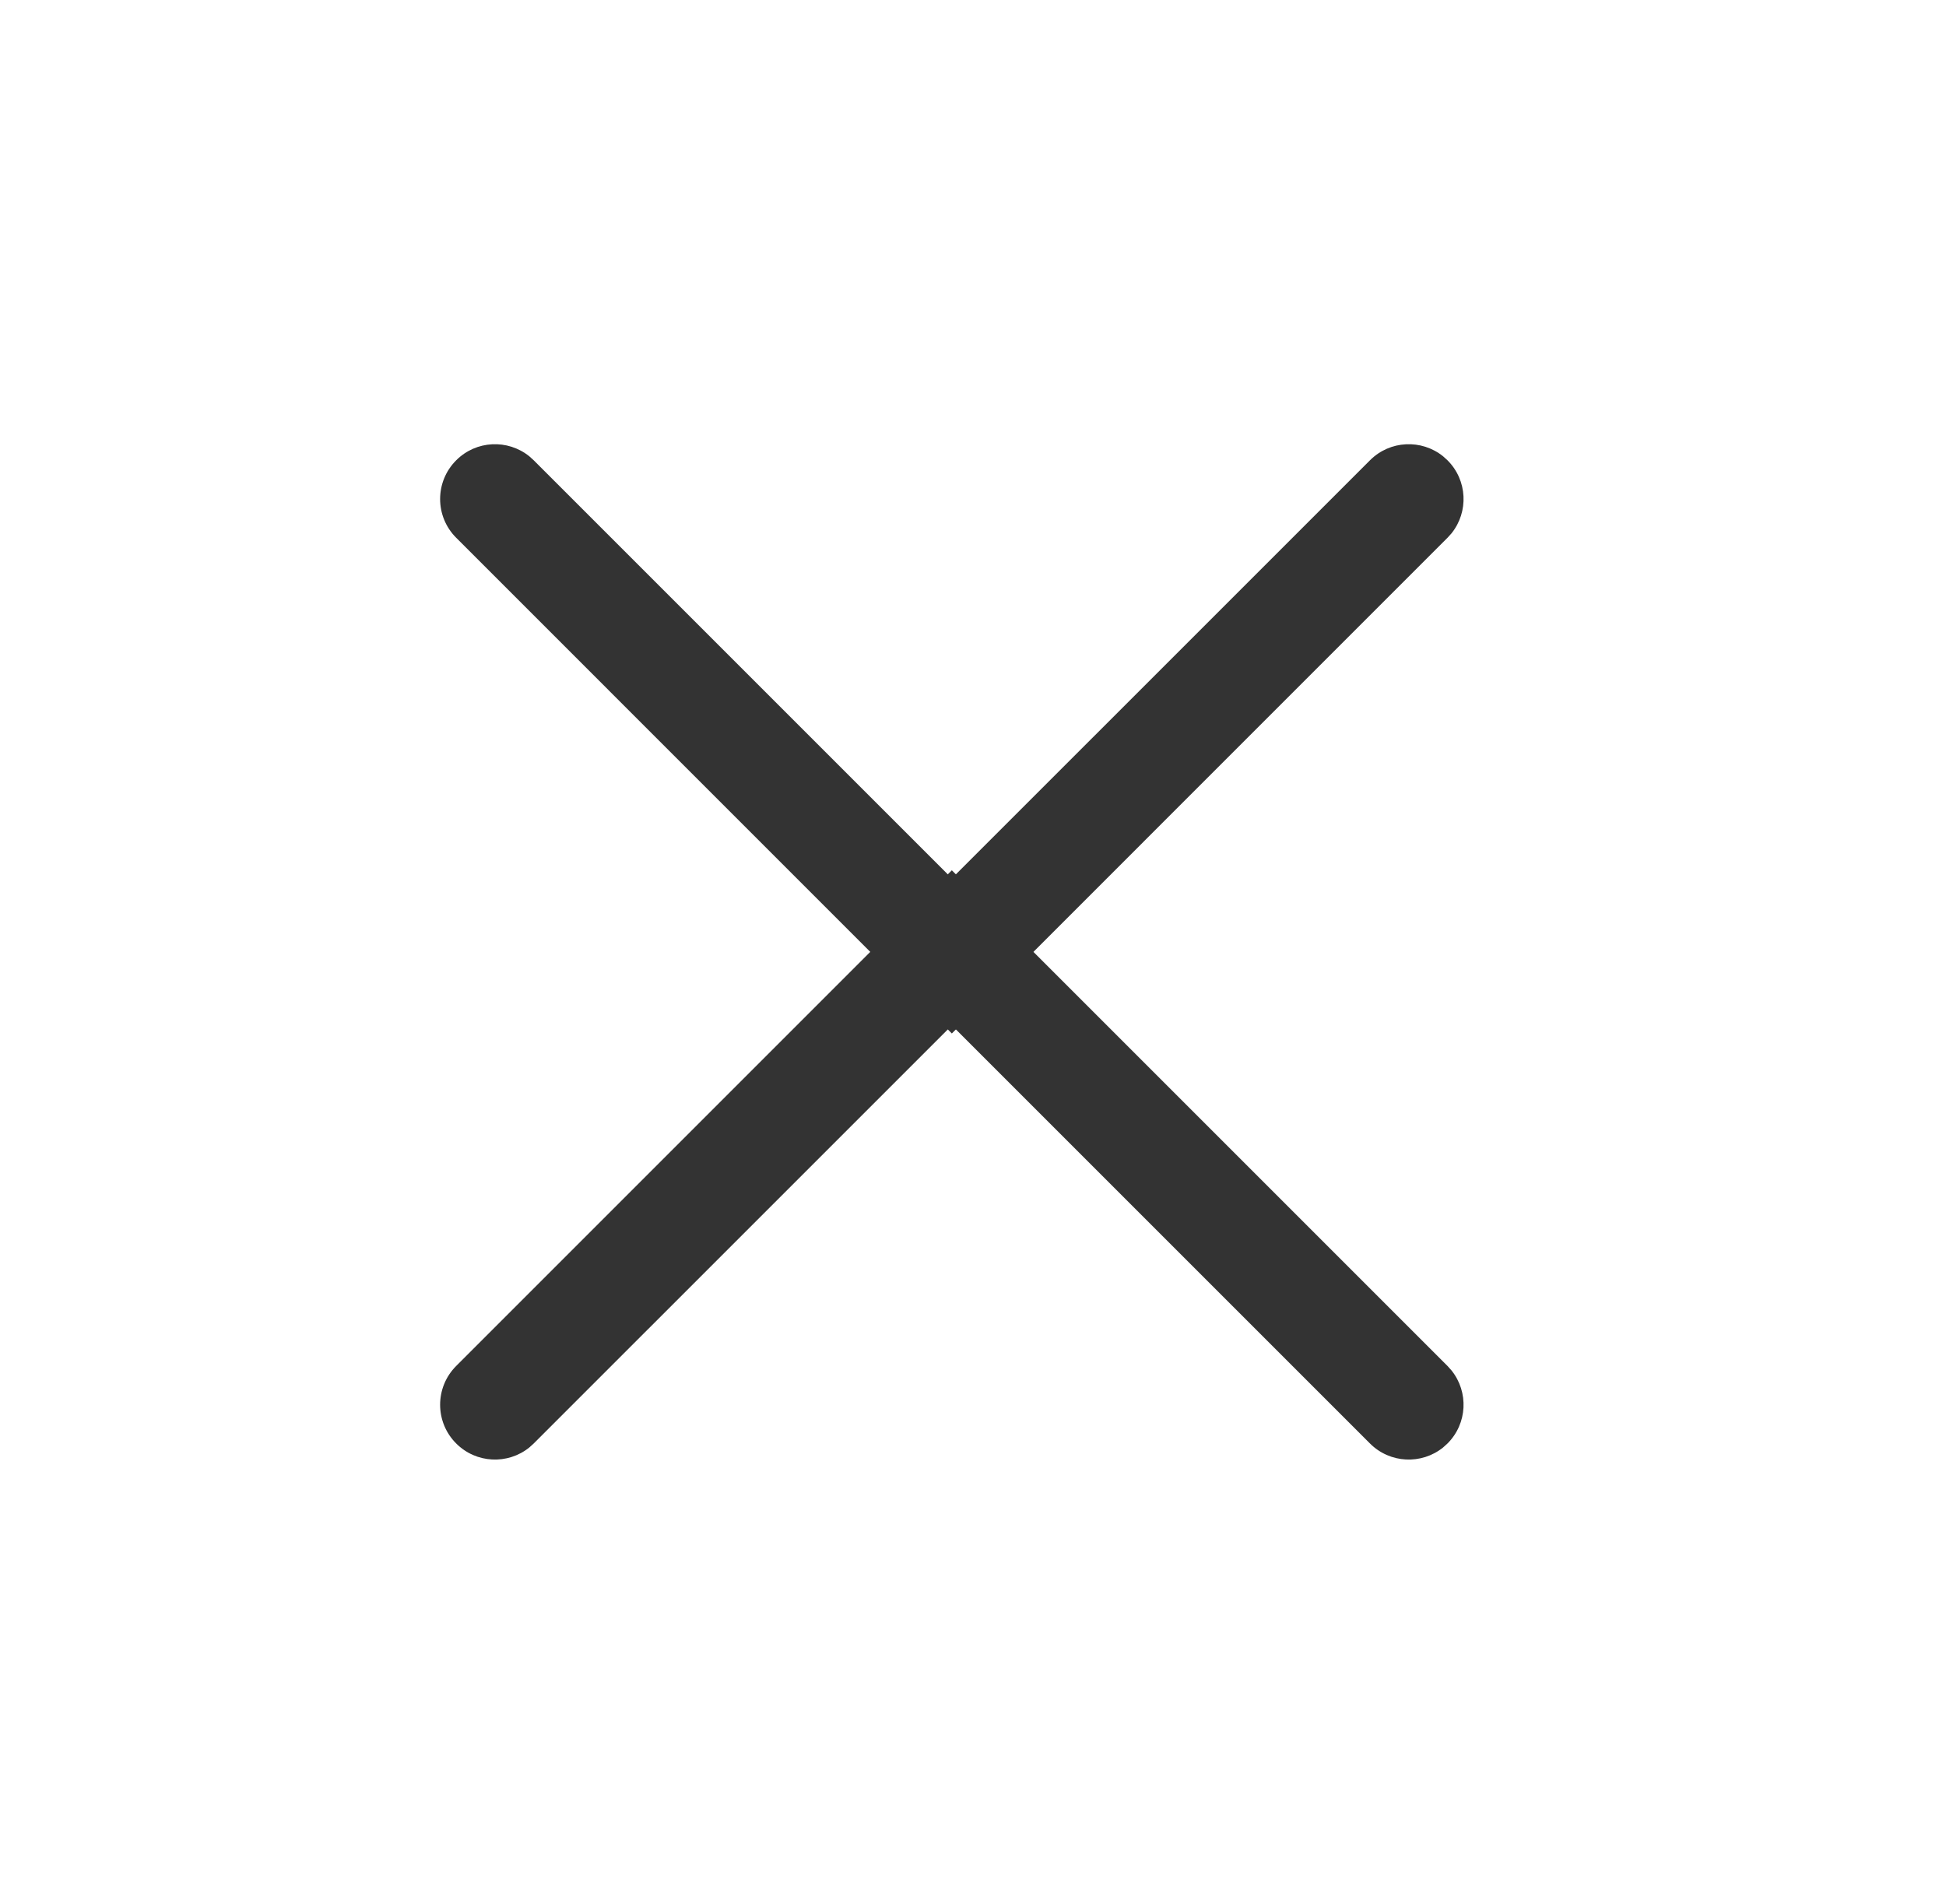
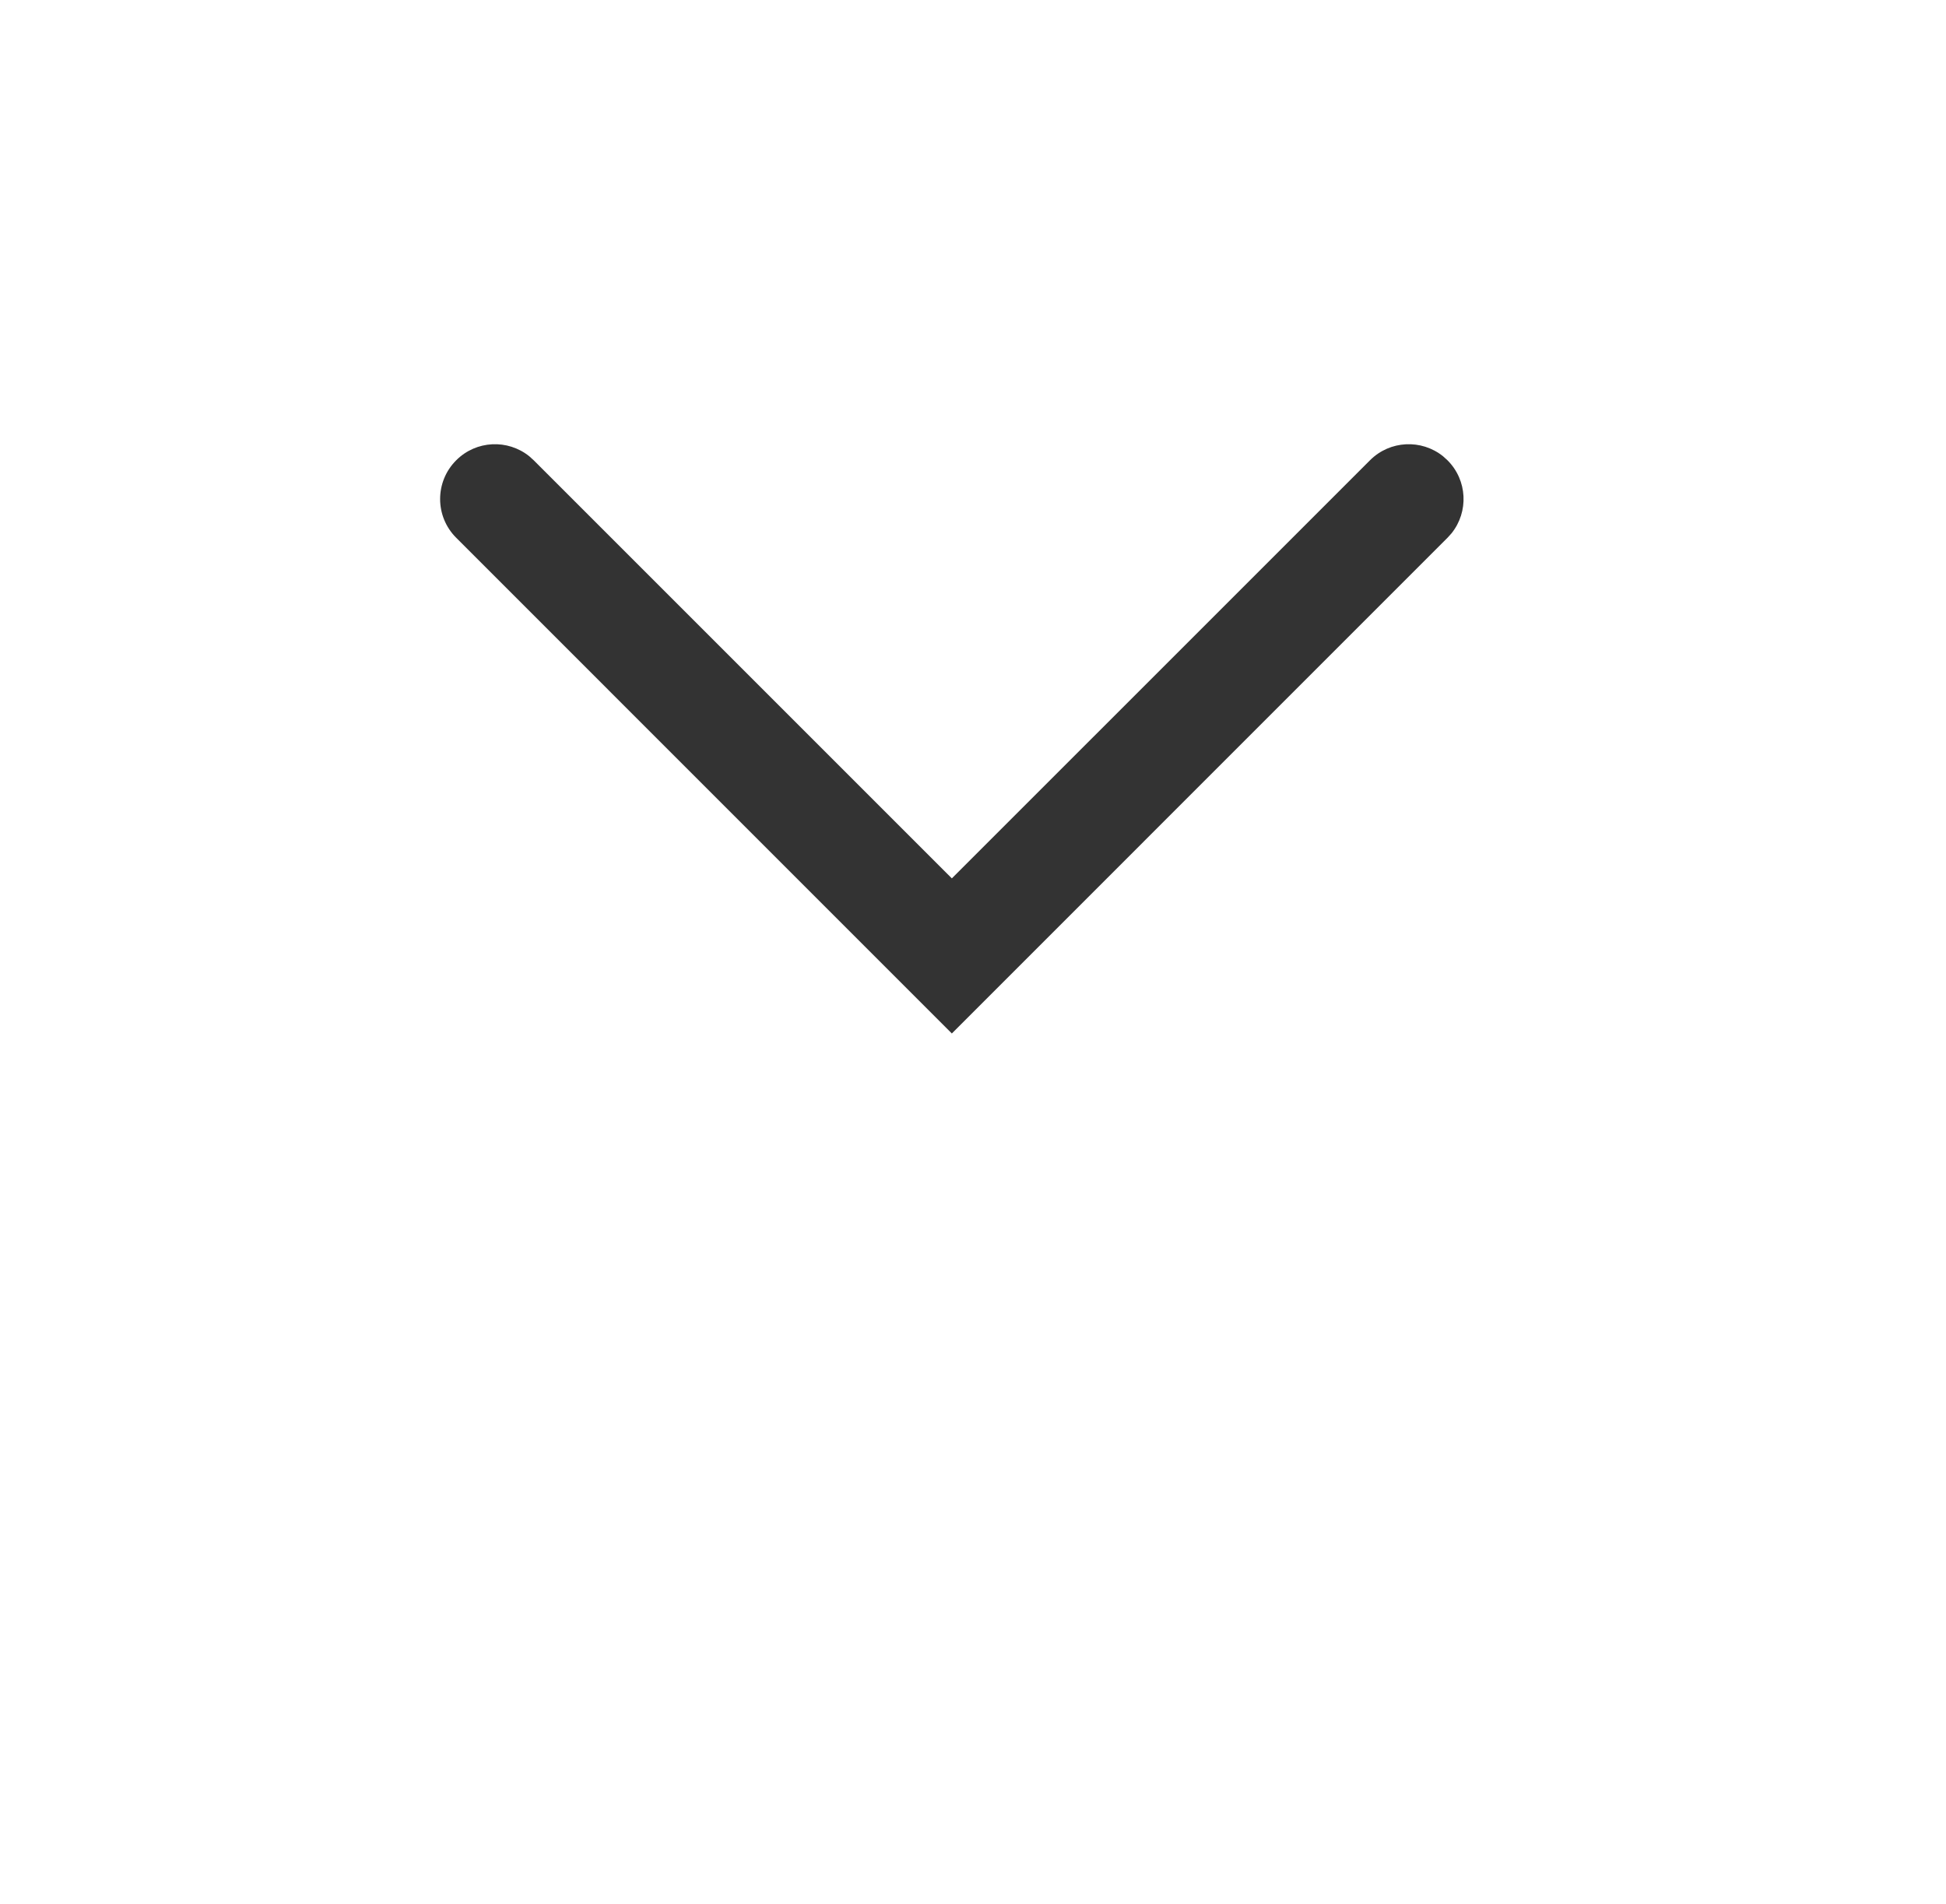
<svg xmlns="http://www.w3.org/2000/svg" width="46px" height="45px" viewBox="0 0 46 45" version="1.1">
  <title>icon/x</title>
  <g id="Page-1" stroke="none" stroke-width="1" fill="none" fill-rule="evenodd">
    <g id="04_1280_code-copy" transform="translate(-145, -42)">
      <g id="icon/back-copy" transform="translate(145, 42)">
        <g id="icon/x" transform="translate(0, 0)">
          <rect id="Rectangle" x="0" y="0" width="45" height="45" />
          <path d="M10.784,10.88 C11.256,10.407 12.002,10.376 12.511,10.785 L12.616,10.88 L22.5,20.763 L32.384,10.88 C32.856,10.407 33.602,10.376 34.111,10.785 L34.216,10.88 C34.689,11.352 34.72,12.098 34.311,12.607 L34.216,12.712 L22.5,24.429 L10.784,12.712 C10.277,12.206 10.277,11.386 10.784,10.88 Z" id="Path" fill="#333333" fill-rule="nonzero" />
-           <path d="M10.784,20.951 C11.256,20.478 12.002,20.447 12.511,20.856 L12.616,20.951 L22.5,30.834 L32.384,20.951 C32.856,20.478 33.602,20.447 34.111,20.856 L34.216,20.951 C34.689,21.423 34.72,22.169 34.311,22.678 L34.216,22.784 L22.5,34.5 L10.784,22.784 C10.277,22.277 10.277,21.457 10.784,20.951 Z" id="Path" fill="#333333" fill-rule="nonzero" transform="translate(22.5, 27.536) scale(1, -1) translate(-22.5, -27.536) " />
        </g>
      </g>
    </g>
  </g>
</svg>